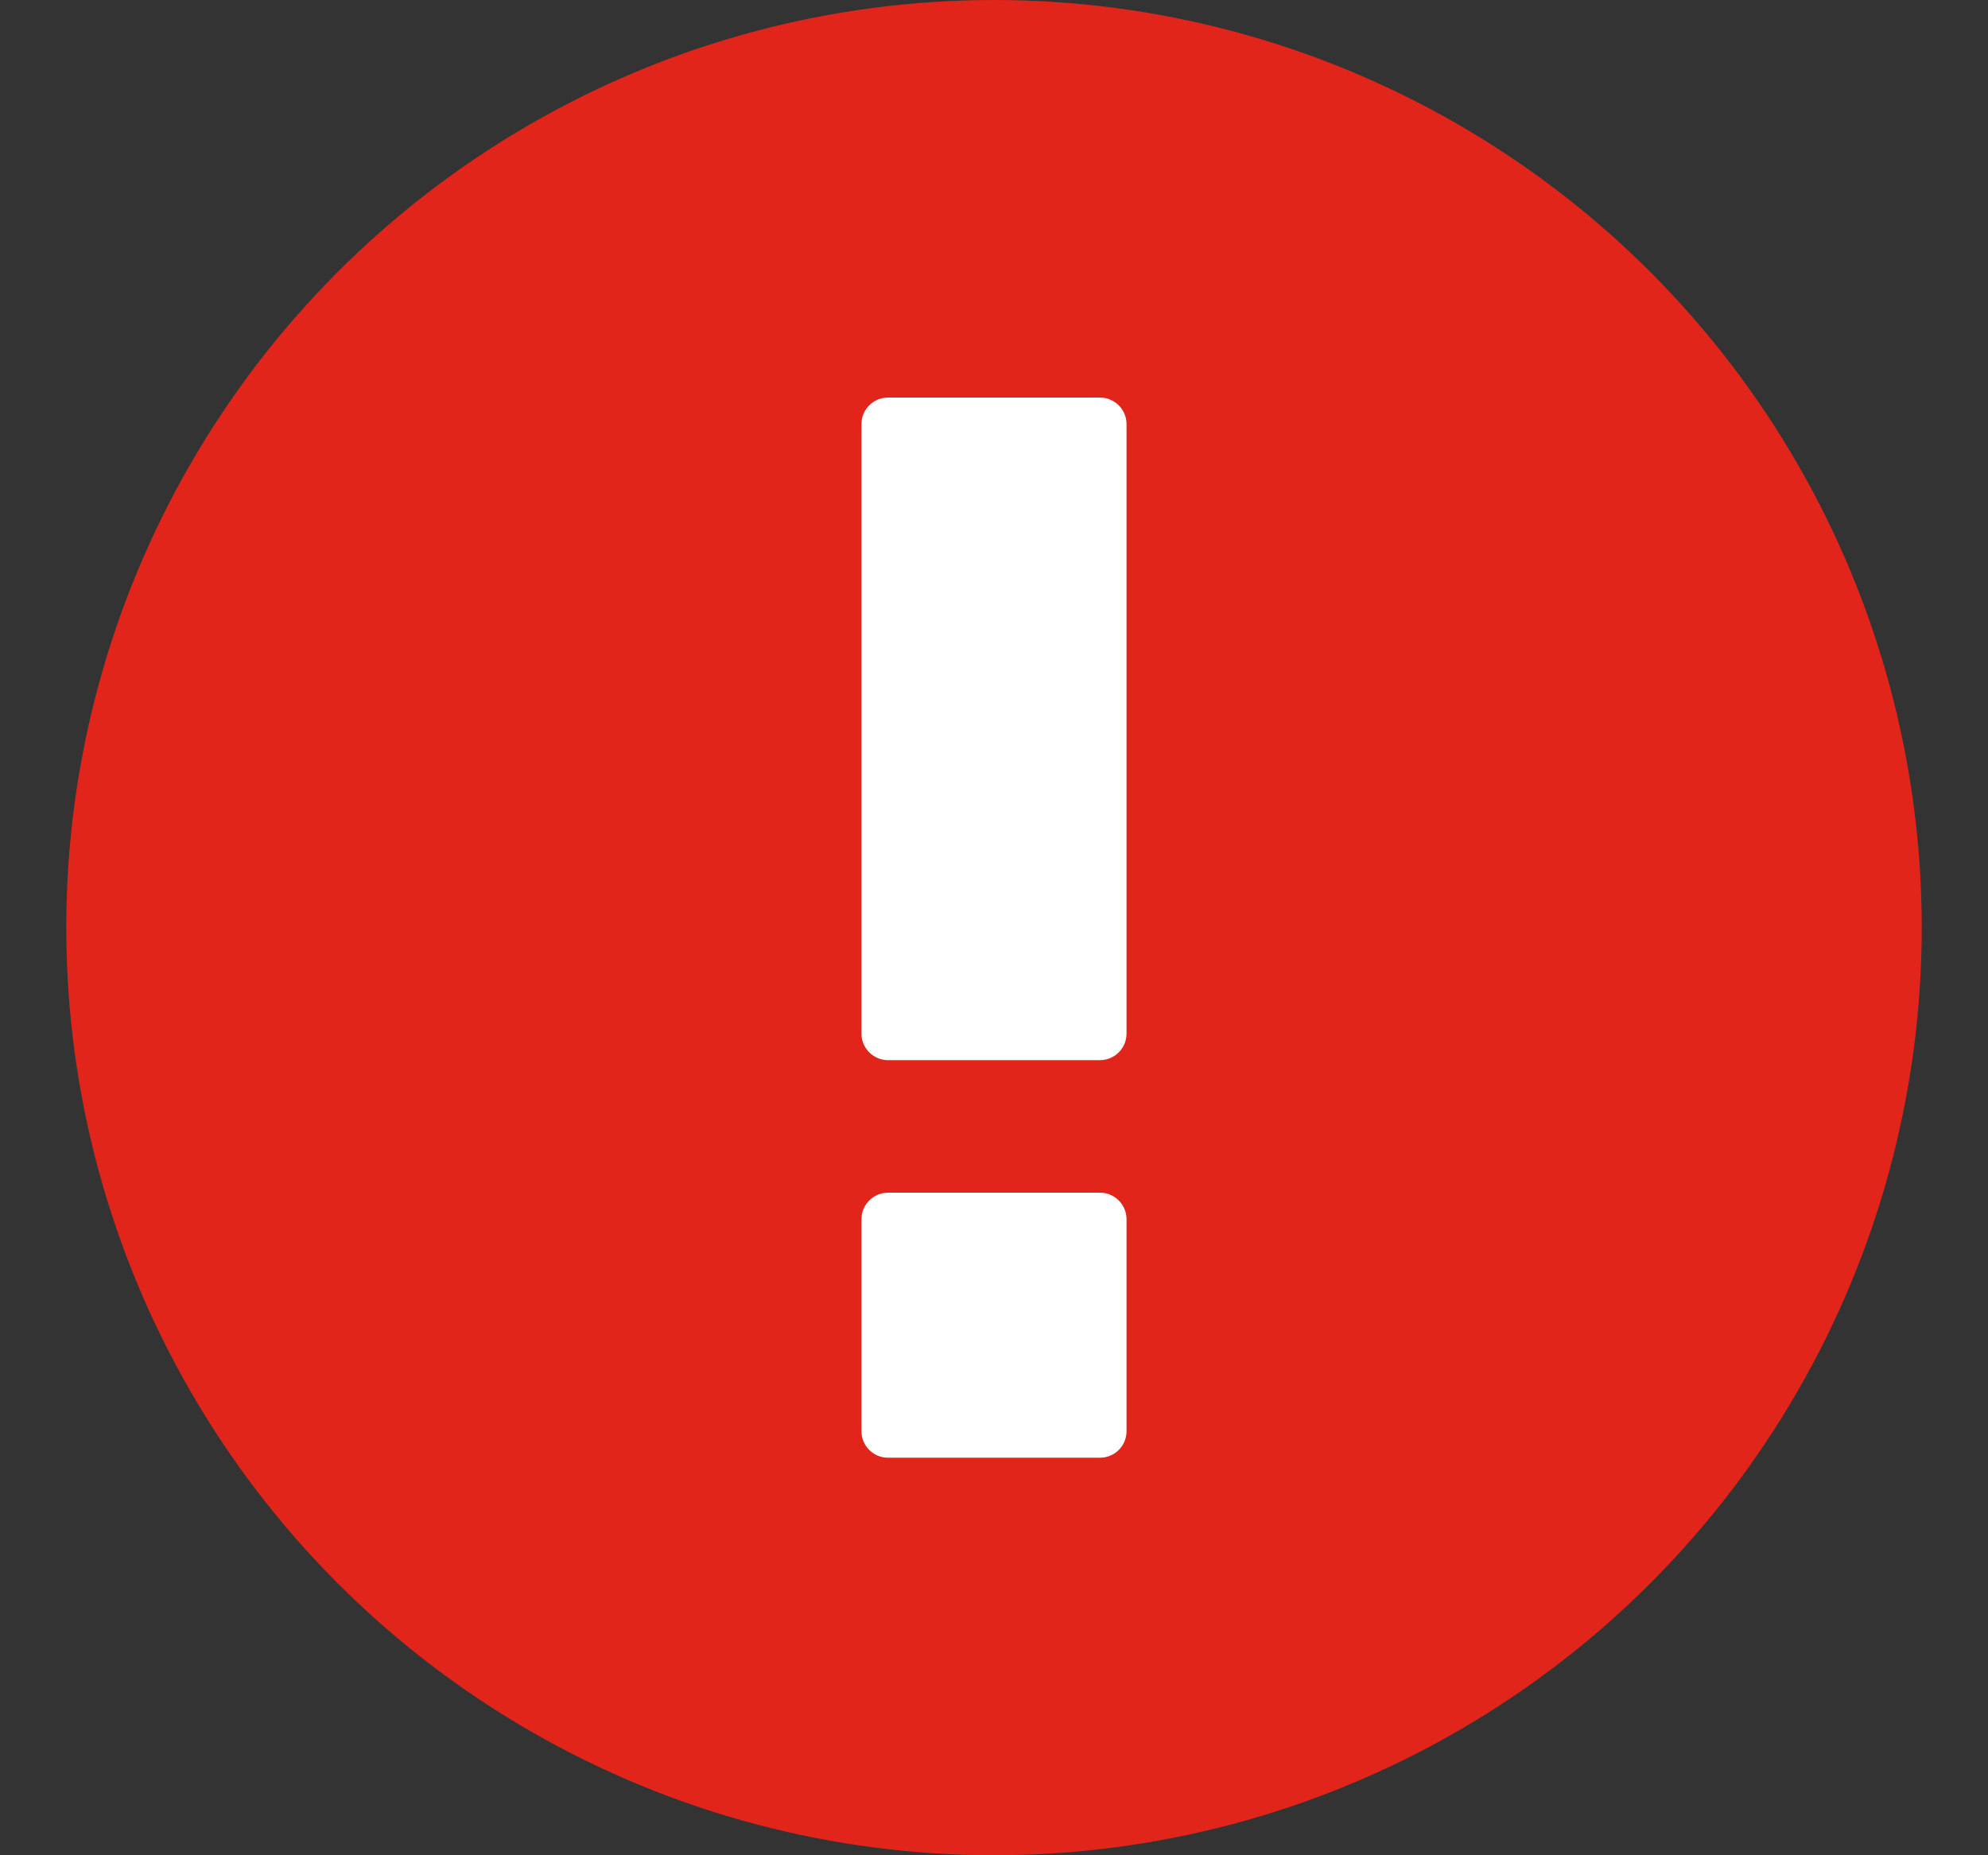
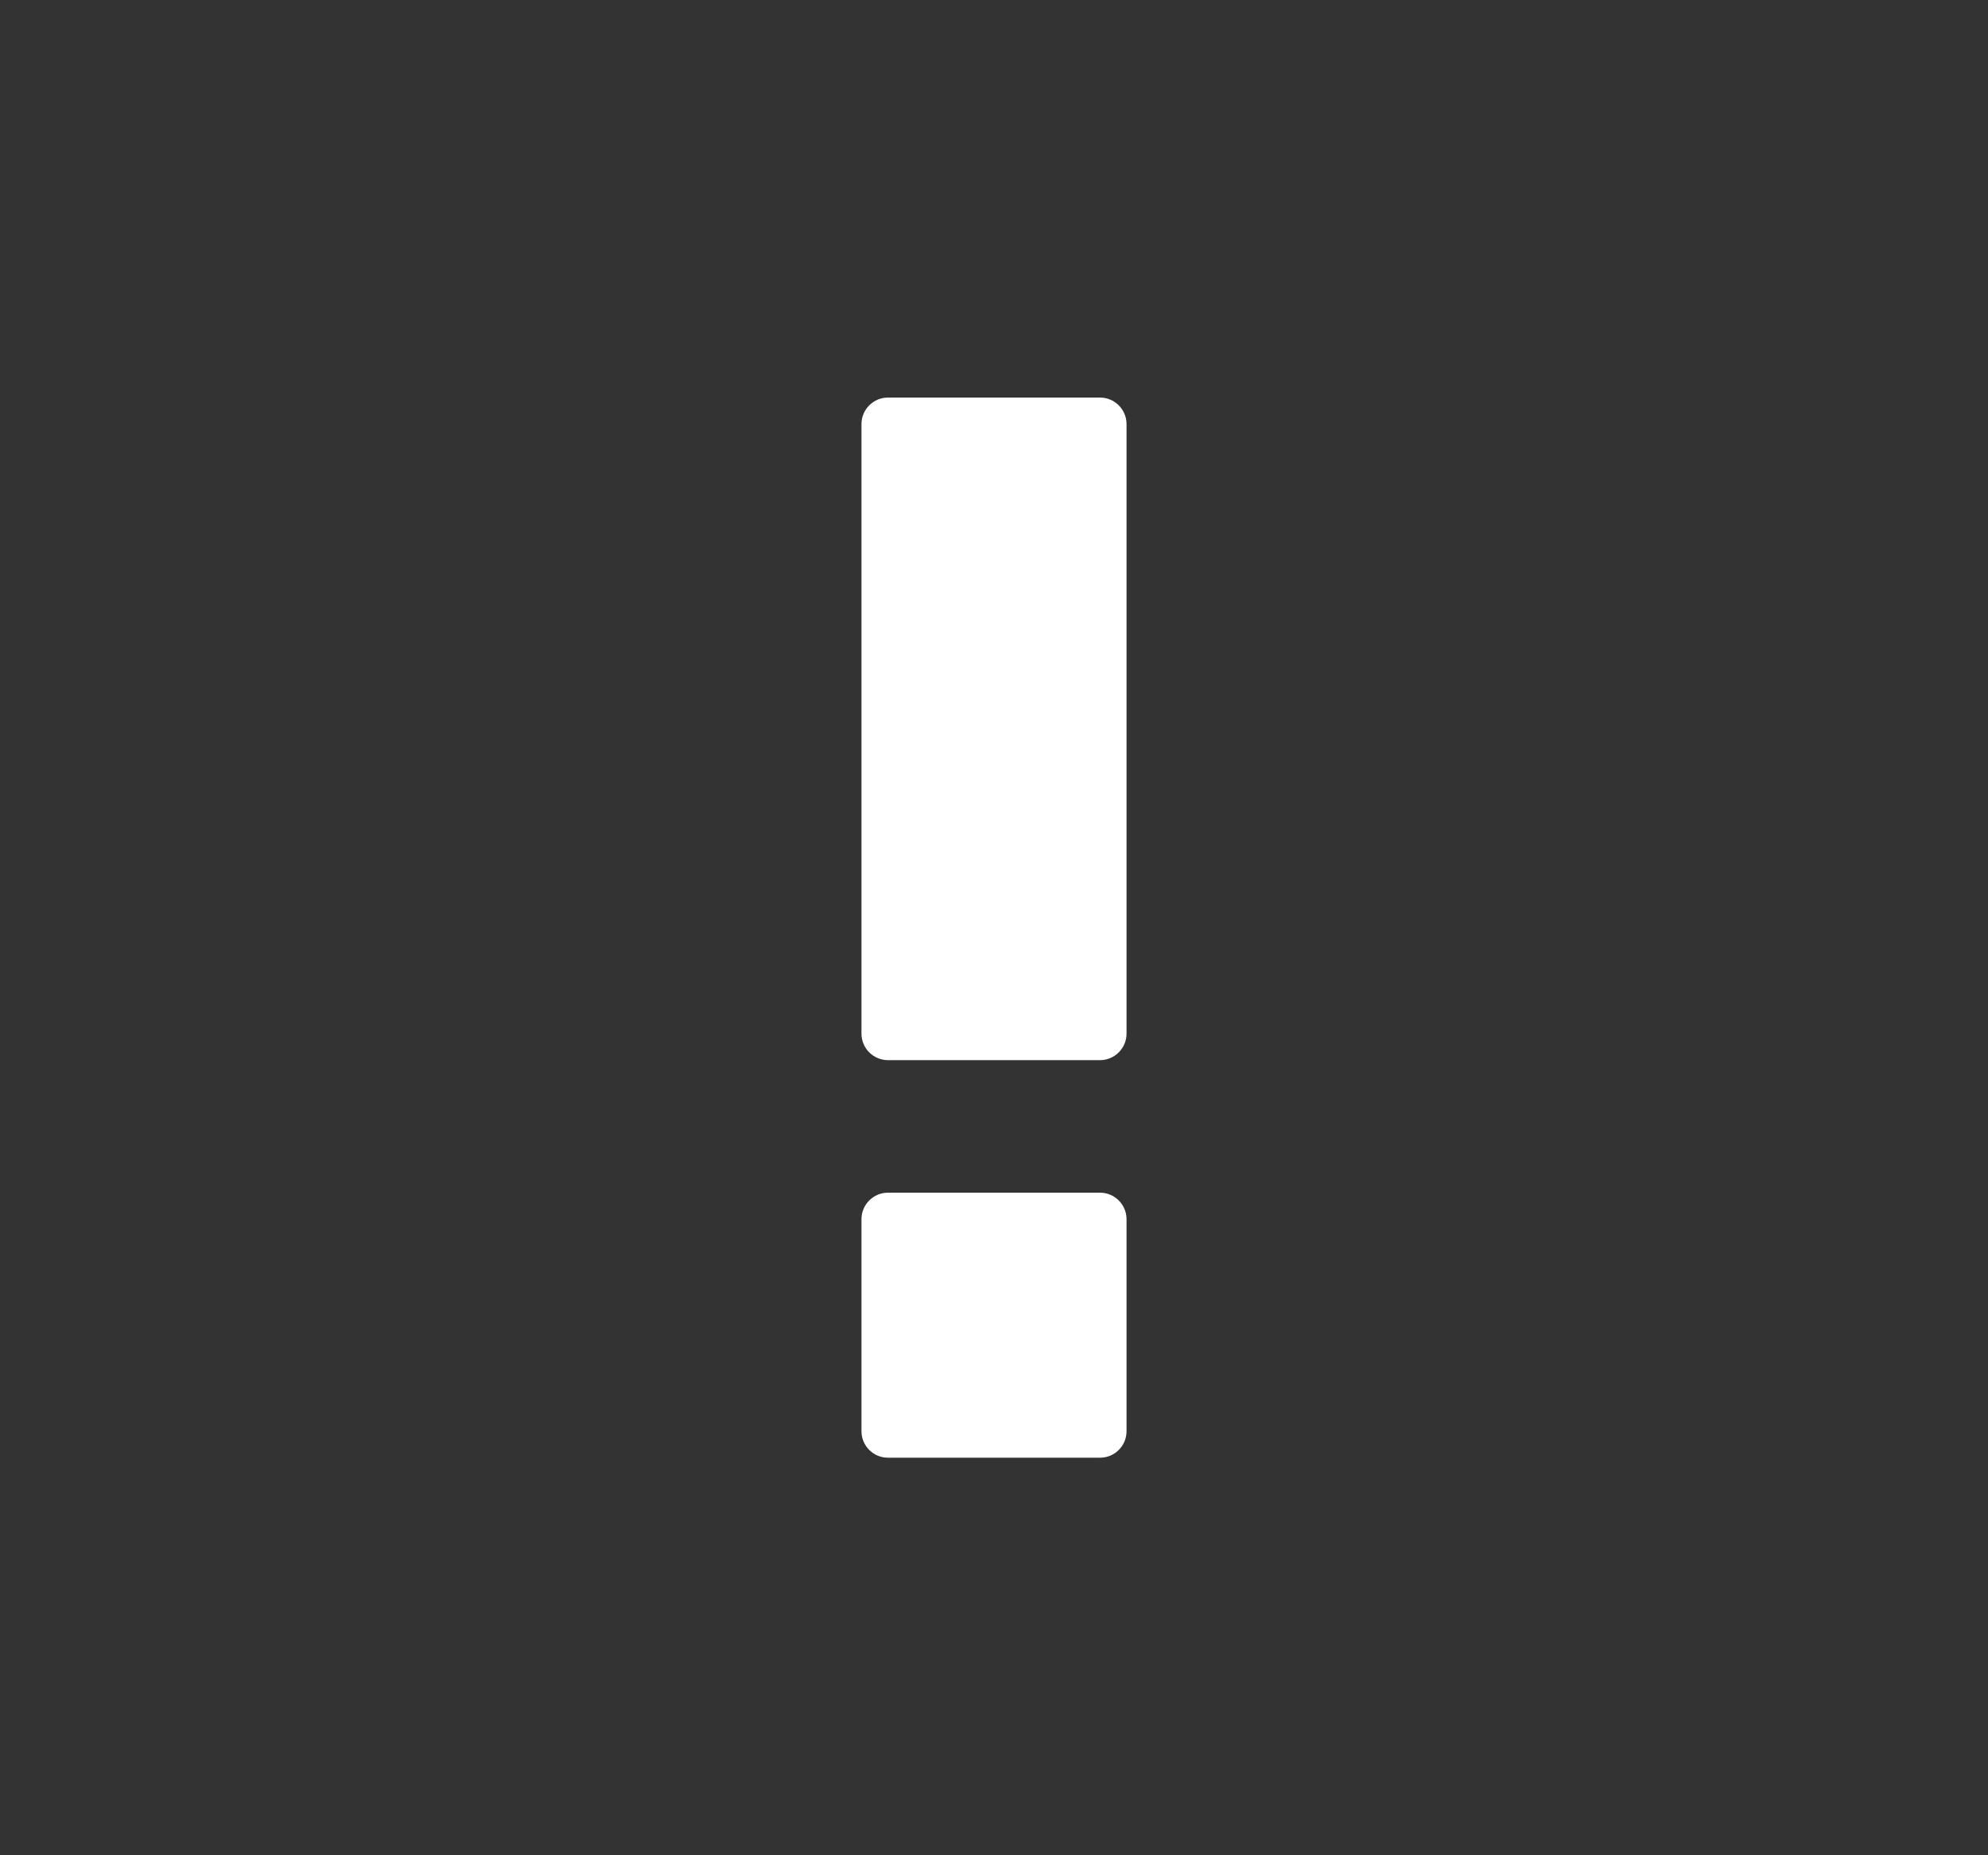
<svg xmlns="http://www.w3.org/2000/svg" fill="none" height="14" viewBox="0 0 15 14" width="15">
  <rect x="0" y="0" width="15" height="14" fill="#333333" stroke="none" />
-   <circle cx="7.5" cy="7" fill="#e1251b" r="7" />
  <path clip-rule="evenodd" d="m6.7 3c-.11 0-.2.09-.2.2v4.6c0 .11.09.2.2.2h1.6c.11 0 .2-.09.2-.2v-4.6c0-.11-.09-.2-.2-.2zm0 6c-.11 0-.2.09-.2.2v1.6c0 .111.09.2.2.2h1.6c.11 0 .2-.089.2-.2v-1.6c0-.11-.09-.2-.2-.2z" fill="#fff" fill-rule="evenodd" />
</svg>